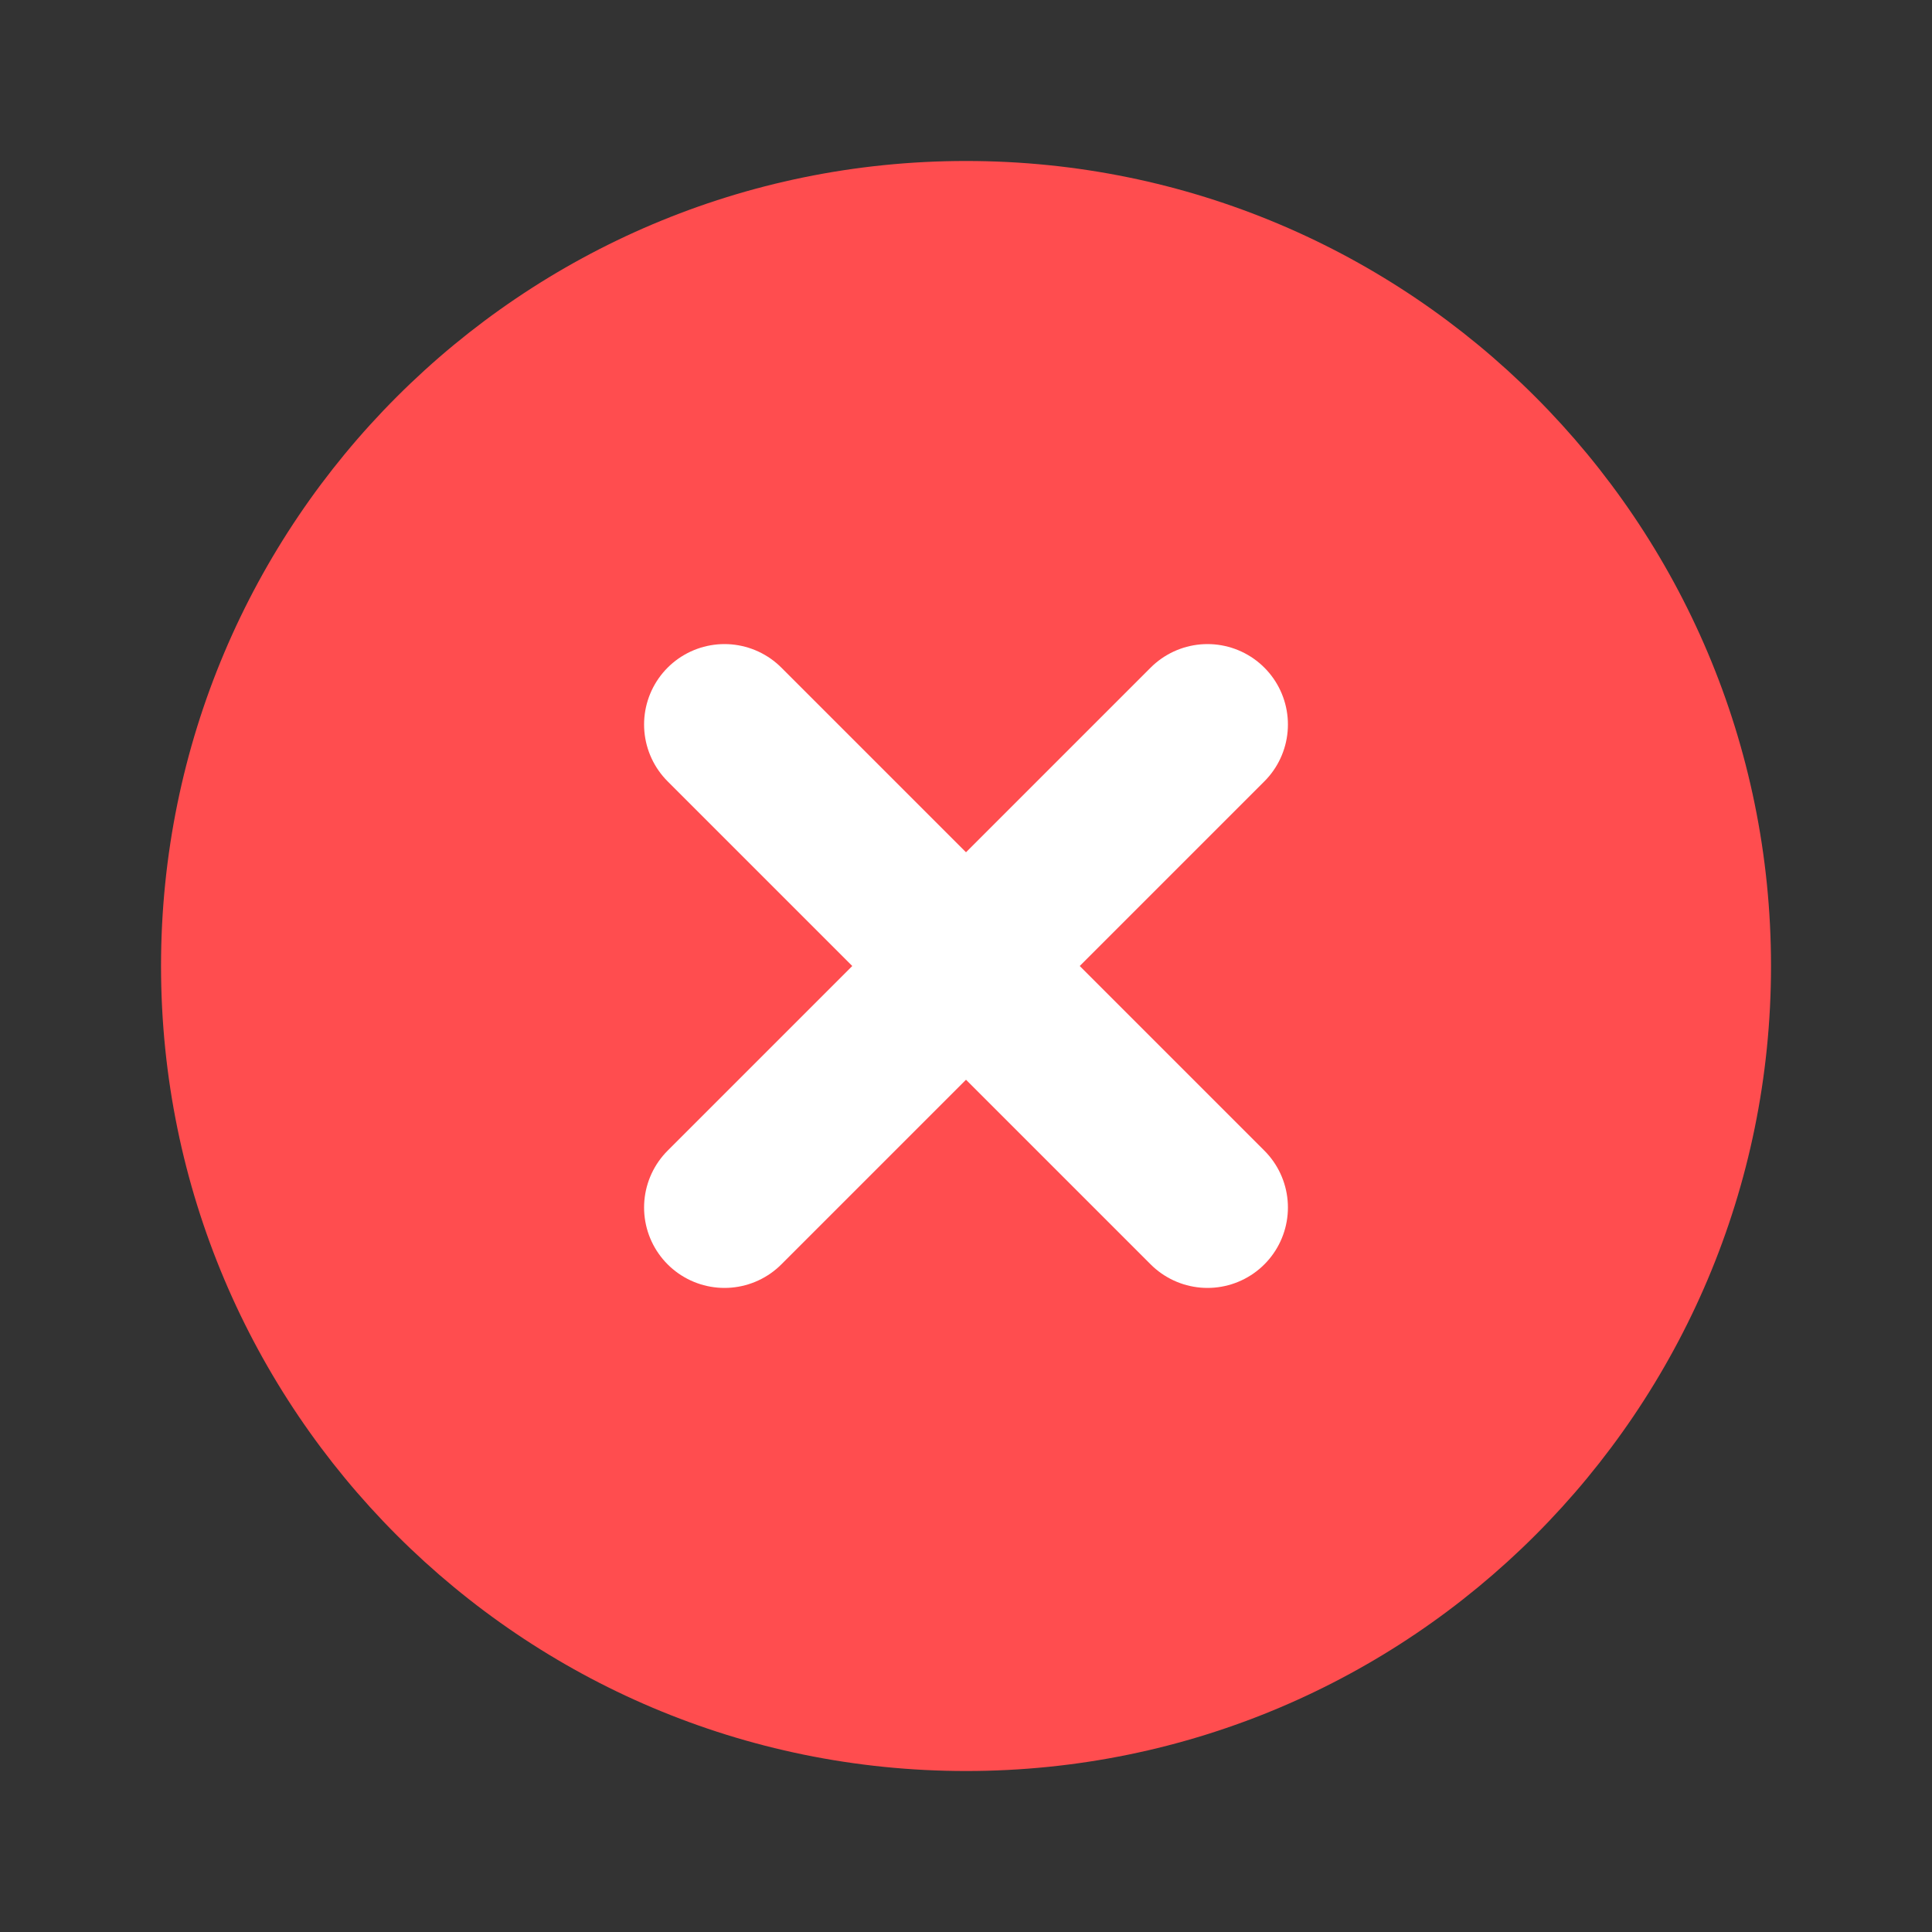
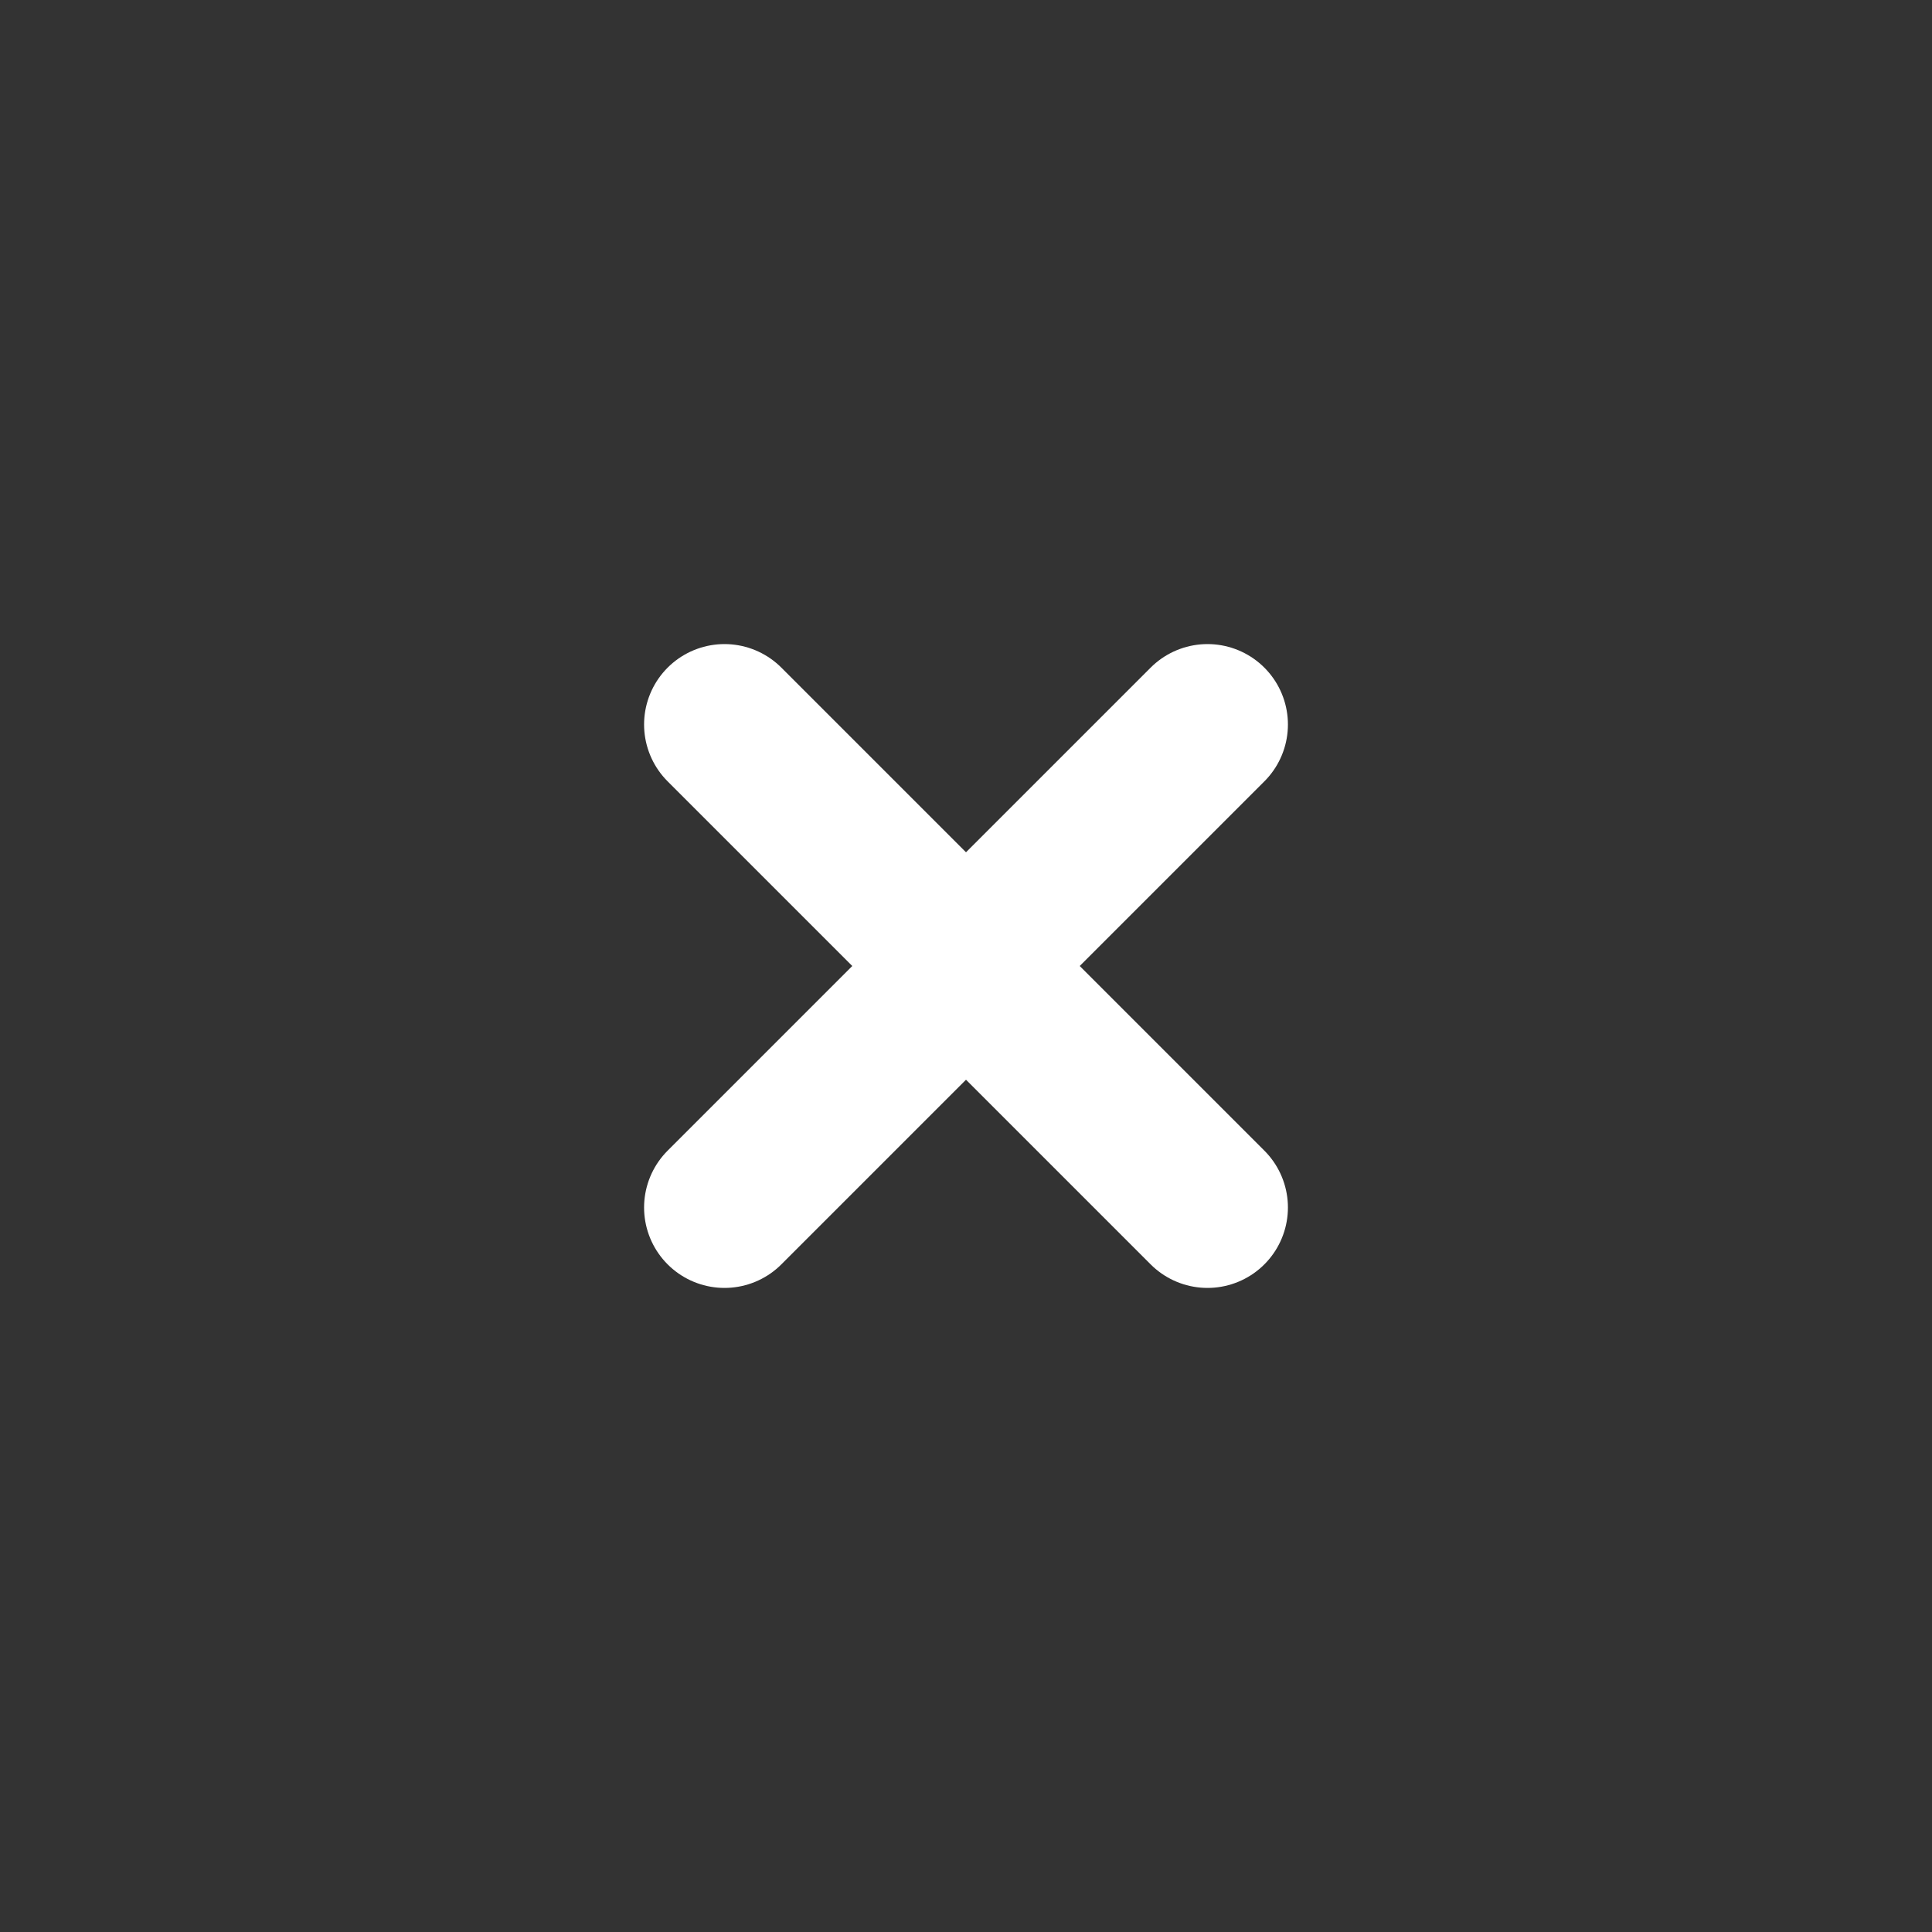
<svg xmlns="http://www.w3.org/2000/svg" width="40" height="40" viewBox="0 0 40 40" fill="none">
  <rect x="0" y="0" width="40" height="40" fill="#333333" stroke="none" />
-   <path d="M20.001 36.667C29.205 36.667 36.667 29.205 36.667 20C36.667 10.795 29.205 3.333 20.001 3.333C10.796 3.333 3.334 10.795 3.334 20C3.334 29.205 10.796 36.667 20.001 36.667Z" fill="#FF4D4F" />
  <path d="M25 15L15 25" stroke="white" stroke-width="3.33" stroke-linecap="round" stroke-linejoin="round" />
  <path d="M15 15L25 25" stroke="white" stroke-width="3.33" stroke-linecap="round" stroke-linejoin="round" />
</svg>